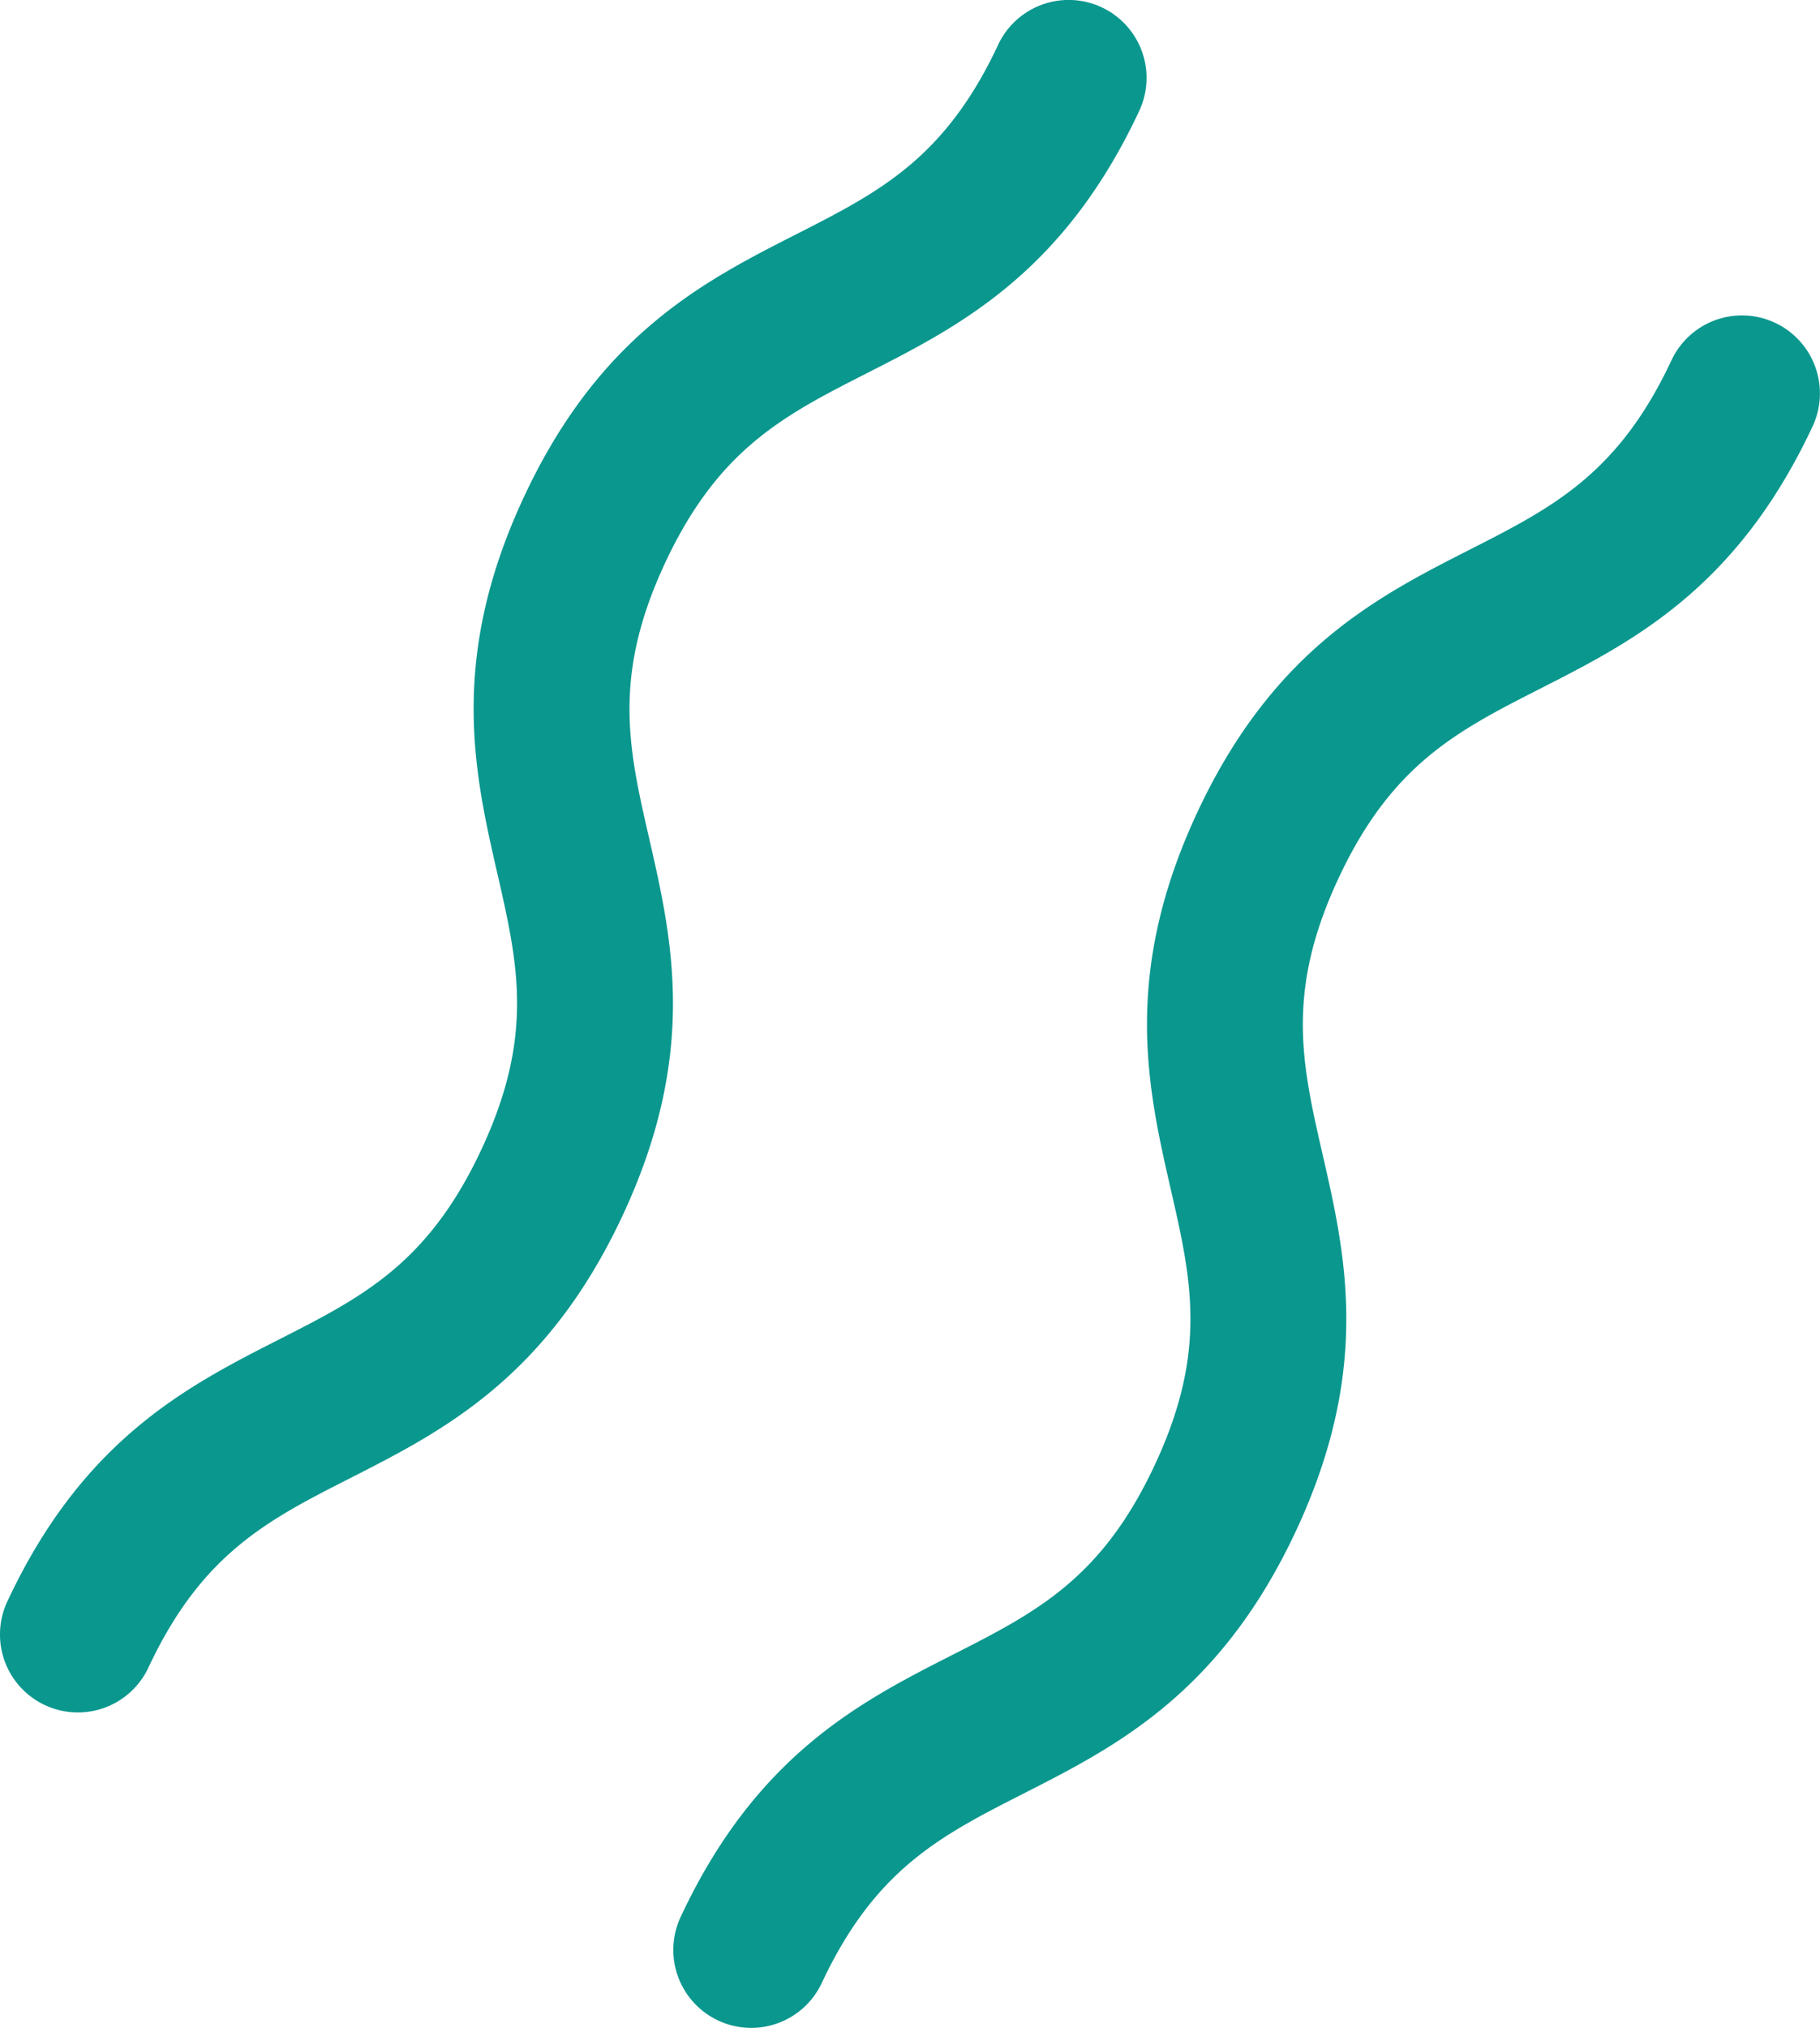
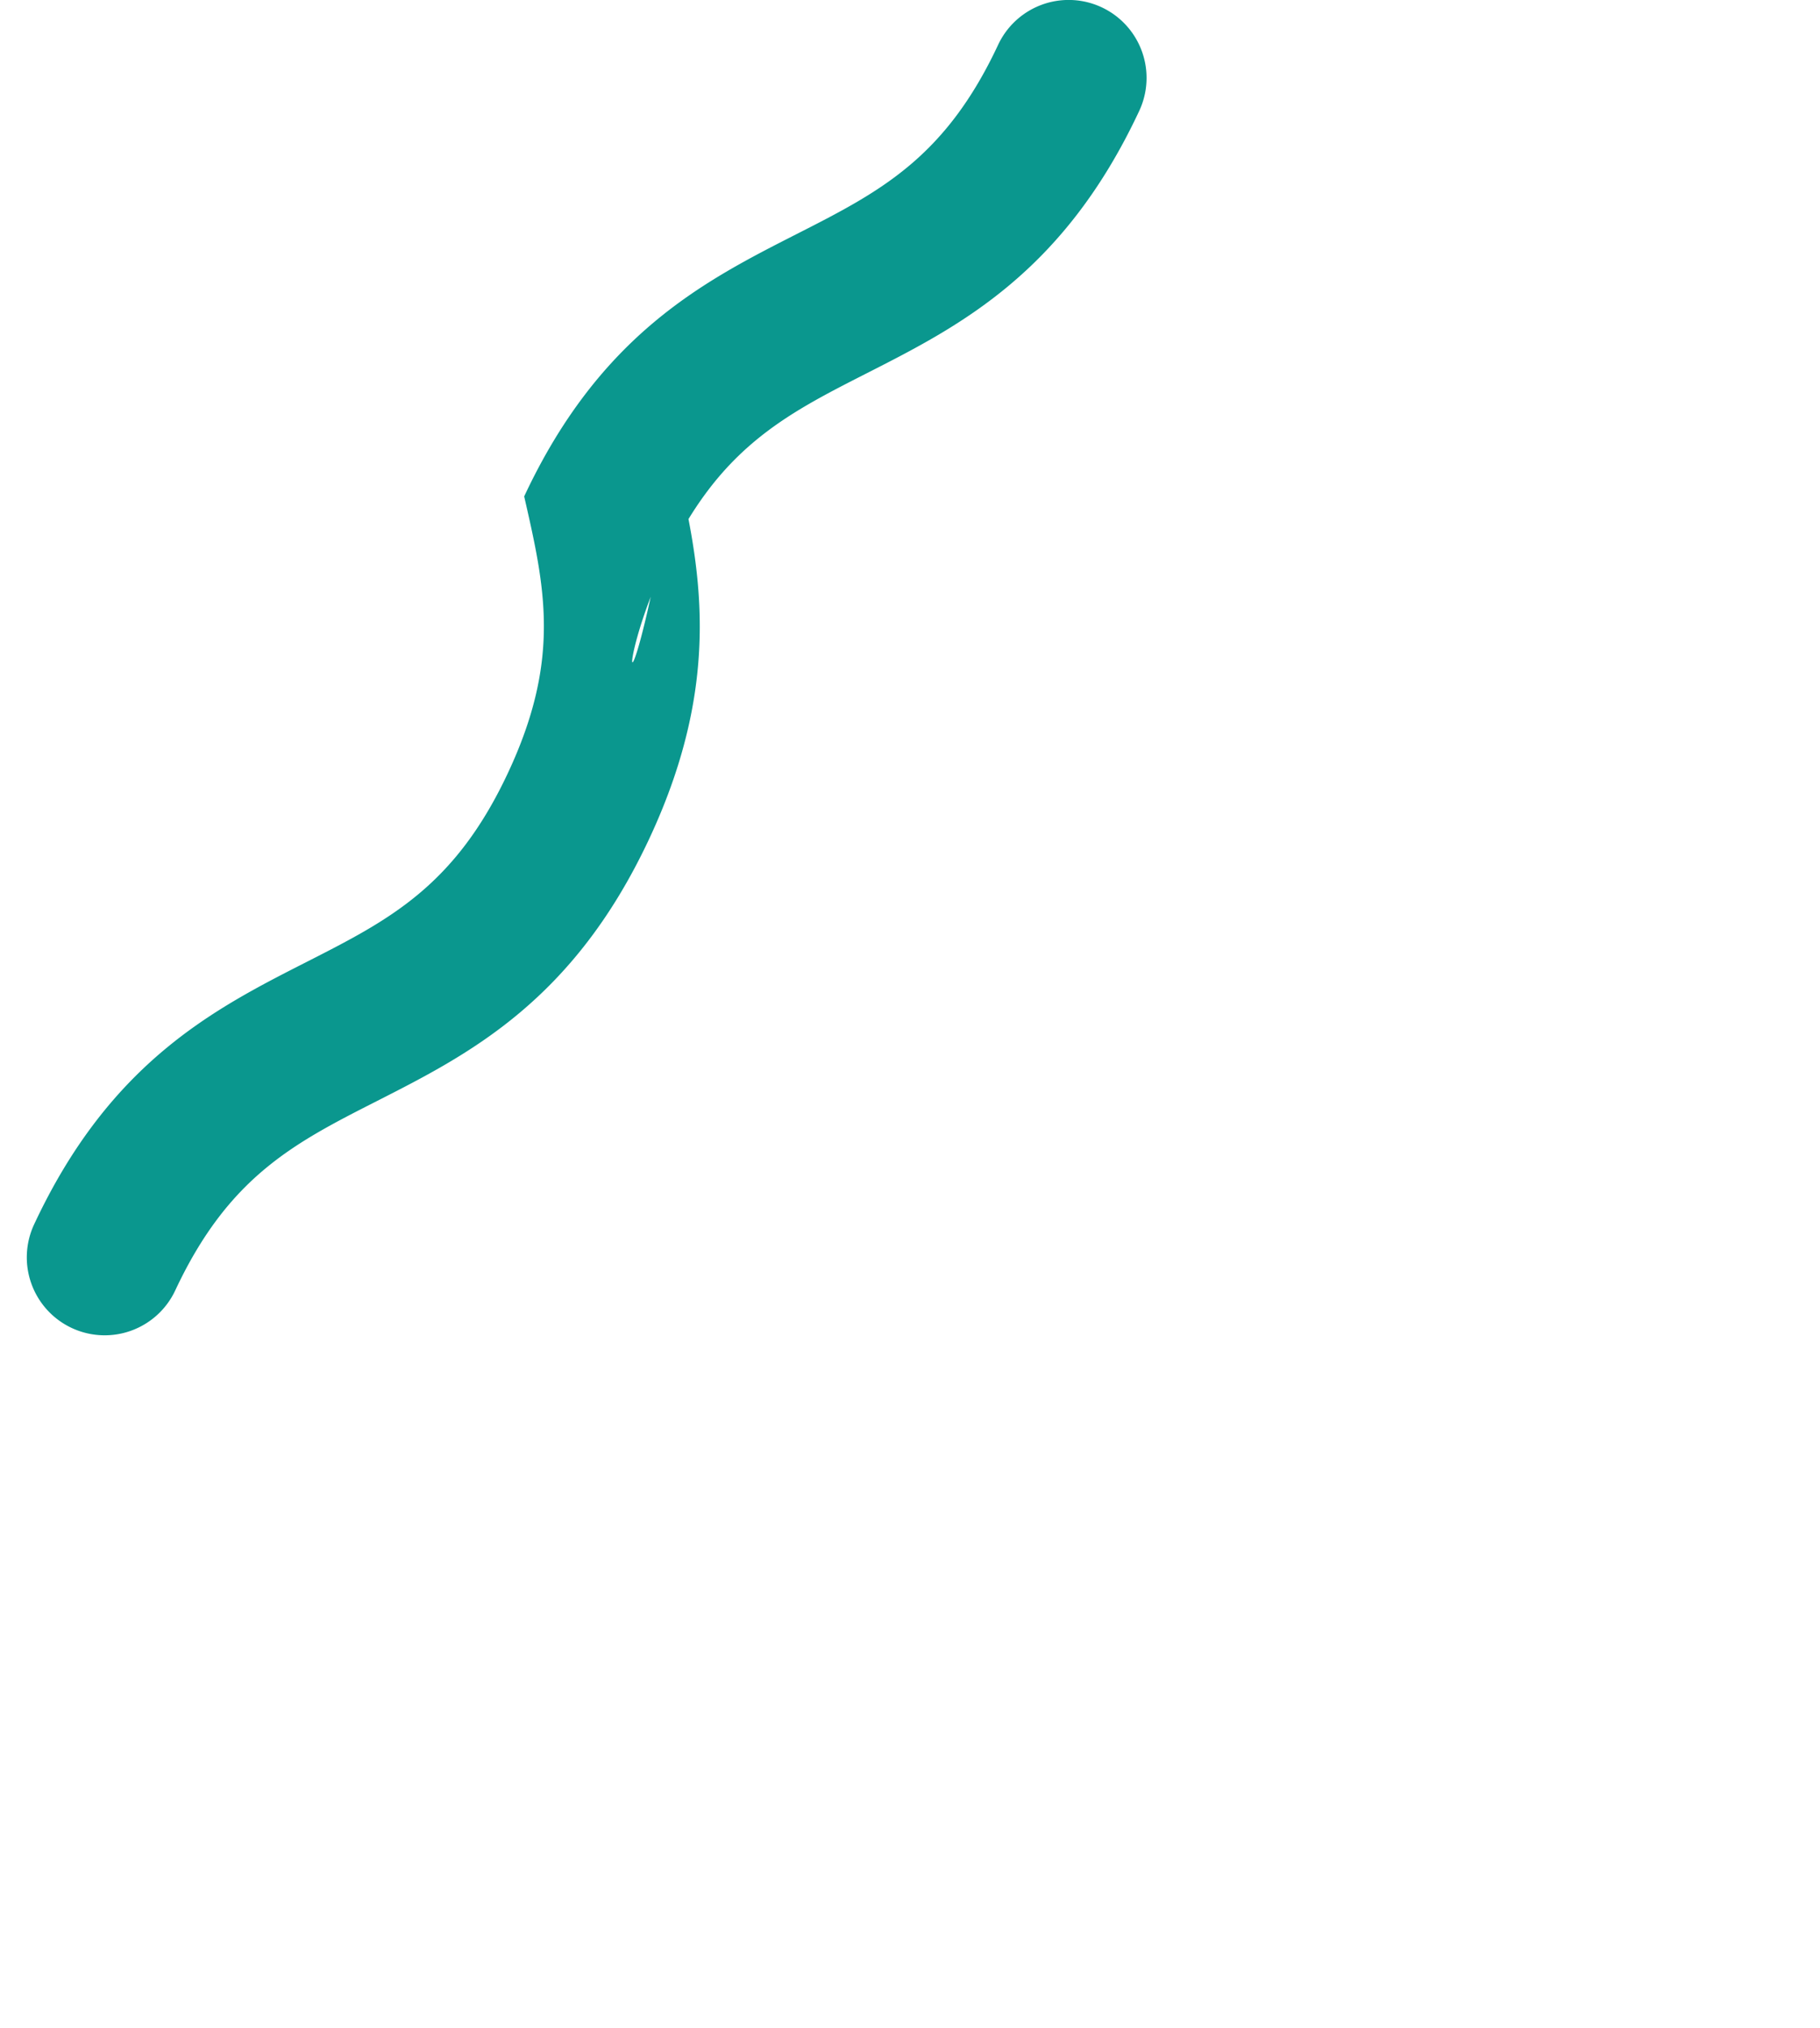
<svg xmlns="http://www.w3.org/2000/svg" width="46.429" height="51.699" viewBox="0 0 46.429 51.699">
  <g id="Group_1963" data-name="Group 1963" transform="translate(-1215.817 -2150.422)">
-     <path id="Path_3798" data-name="Path 3798" d="M1232.789,2164.763c1.359-2.9,3.029-3.752,5.146-4.828,2.346-1.193,5.006-2.544,6.944-6.685a1.986,1.986,0,0,0-3.6-1.684c-1.358,2.9-3.03,3.751-5.146,4.827-2.346,1.193-5.006,2.544-6.944,6.685s-1.272,7.049-.684,9.615c.529,2.314.948,4.141-.411,7.043s-3.03,3.753-5.146,4.829c-2.346,1.193-5.007,2.545-6.944,6.686a1.986,1.986,0,1,0,3.6,1.684c1.359-2.9,3.03-3.753,5.147-4.828,2.346-1.193,5.006-2.545,6.944-6.685s1.272-7.048.685-9.615C1231.848,2169.493,1231.431,2167.666,1232.789,2164.763Z" transform="translate(0 0)" fill="#0a978e" />
-     <path id="Path_3799" data-name="Path 3799" d="M1269.8,2162.724a1.986,1.986,0,0,0-2.641.957c-1.359,2.9-3.03,3.752-5.146,4.827-2.346,1.193-5.006,2.544-6.944,6.685s-1.272,7.049-.685,9.615c.53,2.314.949,4.141-.41,7.044s-3.03,3.752-5.146,4.828c-2.347,1.193-5.007,2.545-6.945,6.686a1.986,1.986,0,1,0,3.6,1.684c1.359-2.9,3.03-3.752,5.146-4.828,2.347-1.193,5.006-2.545,6.945-6.685s1.272-7.049.684-9.615c-.53-2.314-.948-4.141.411-7.044s3.03-3.752,5.146-4.828c2.346-1.193,5.006-2.544,6.944-6.685A1.987,1.987,0,0,0,1269.8,2162.724Z" transform="translate(-8.702 -4.073)" fill="#0a978e" />
+     <path id="Path_3798" data-name="Path 3798" d="M1232.789,2164.763c1.359-2.9,3.029-3.752,5.146-4.828,2.346-1.193,5.006-2.544,6.944-6.685a1.986,1.986,0,0,0-3.6-1.684c-1.358,2.9-3.03,3.751-5.146,4.827-2.346,1.193-5.006,2.544-6.944,6.685c.529,2.314.948,4.141-.411,7.043s-3.03,3.753-5.146,4.829c-2.346,1.193-5.007,2.545-6.944,6.686a1.986,1.986,0,1,0,3.6,1.684c1.359-2.9,3.03-3.753,5.147-4.828,2.346-1.193,5.006-2.545,6.944-6.685s1.272-7.048.685-9.615C1231.848,2169.493,1231.431,2167.666,1232.789,2164.763Z" transform="translate(0 0)" fill="#0a978e" />
  </g>
</svg>